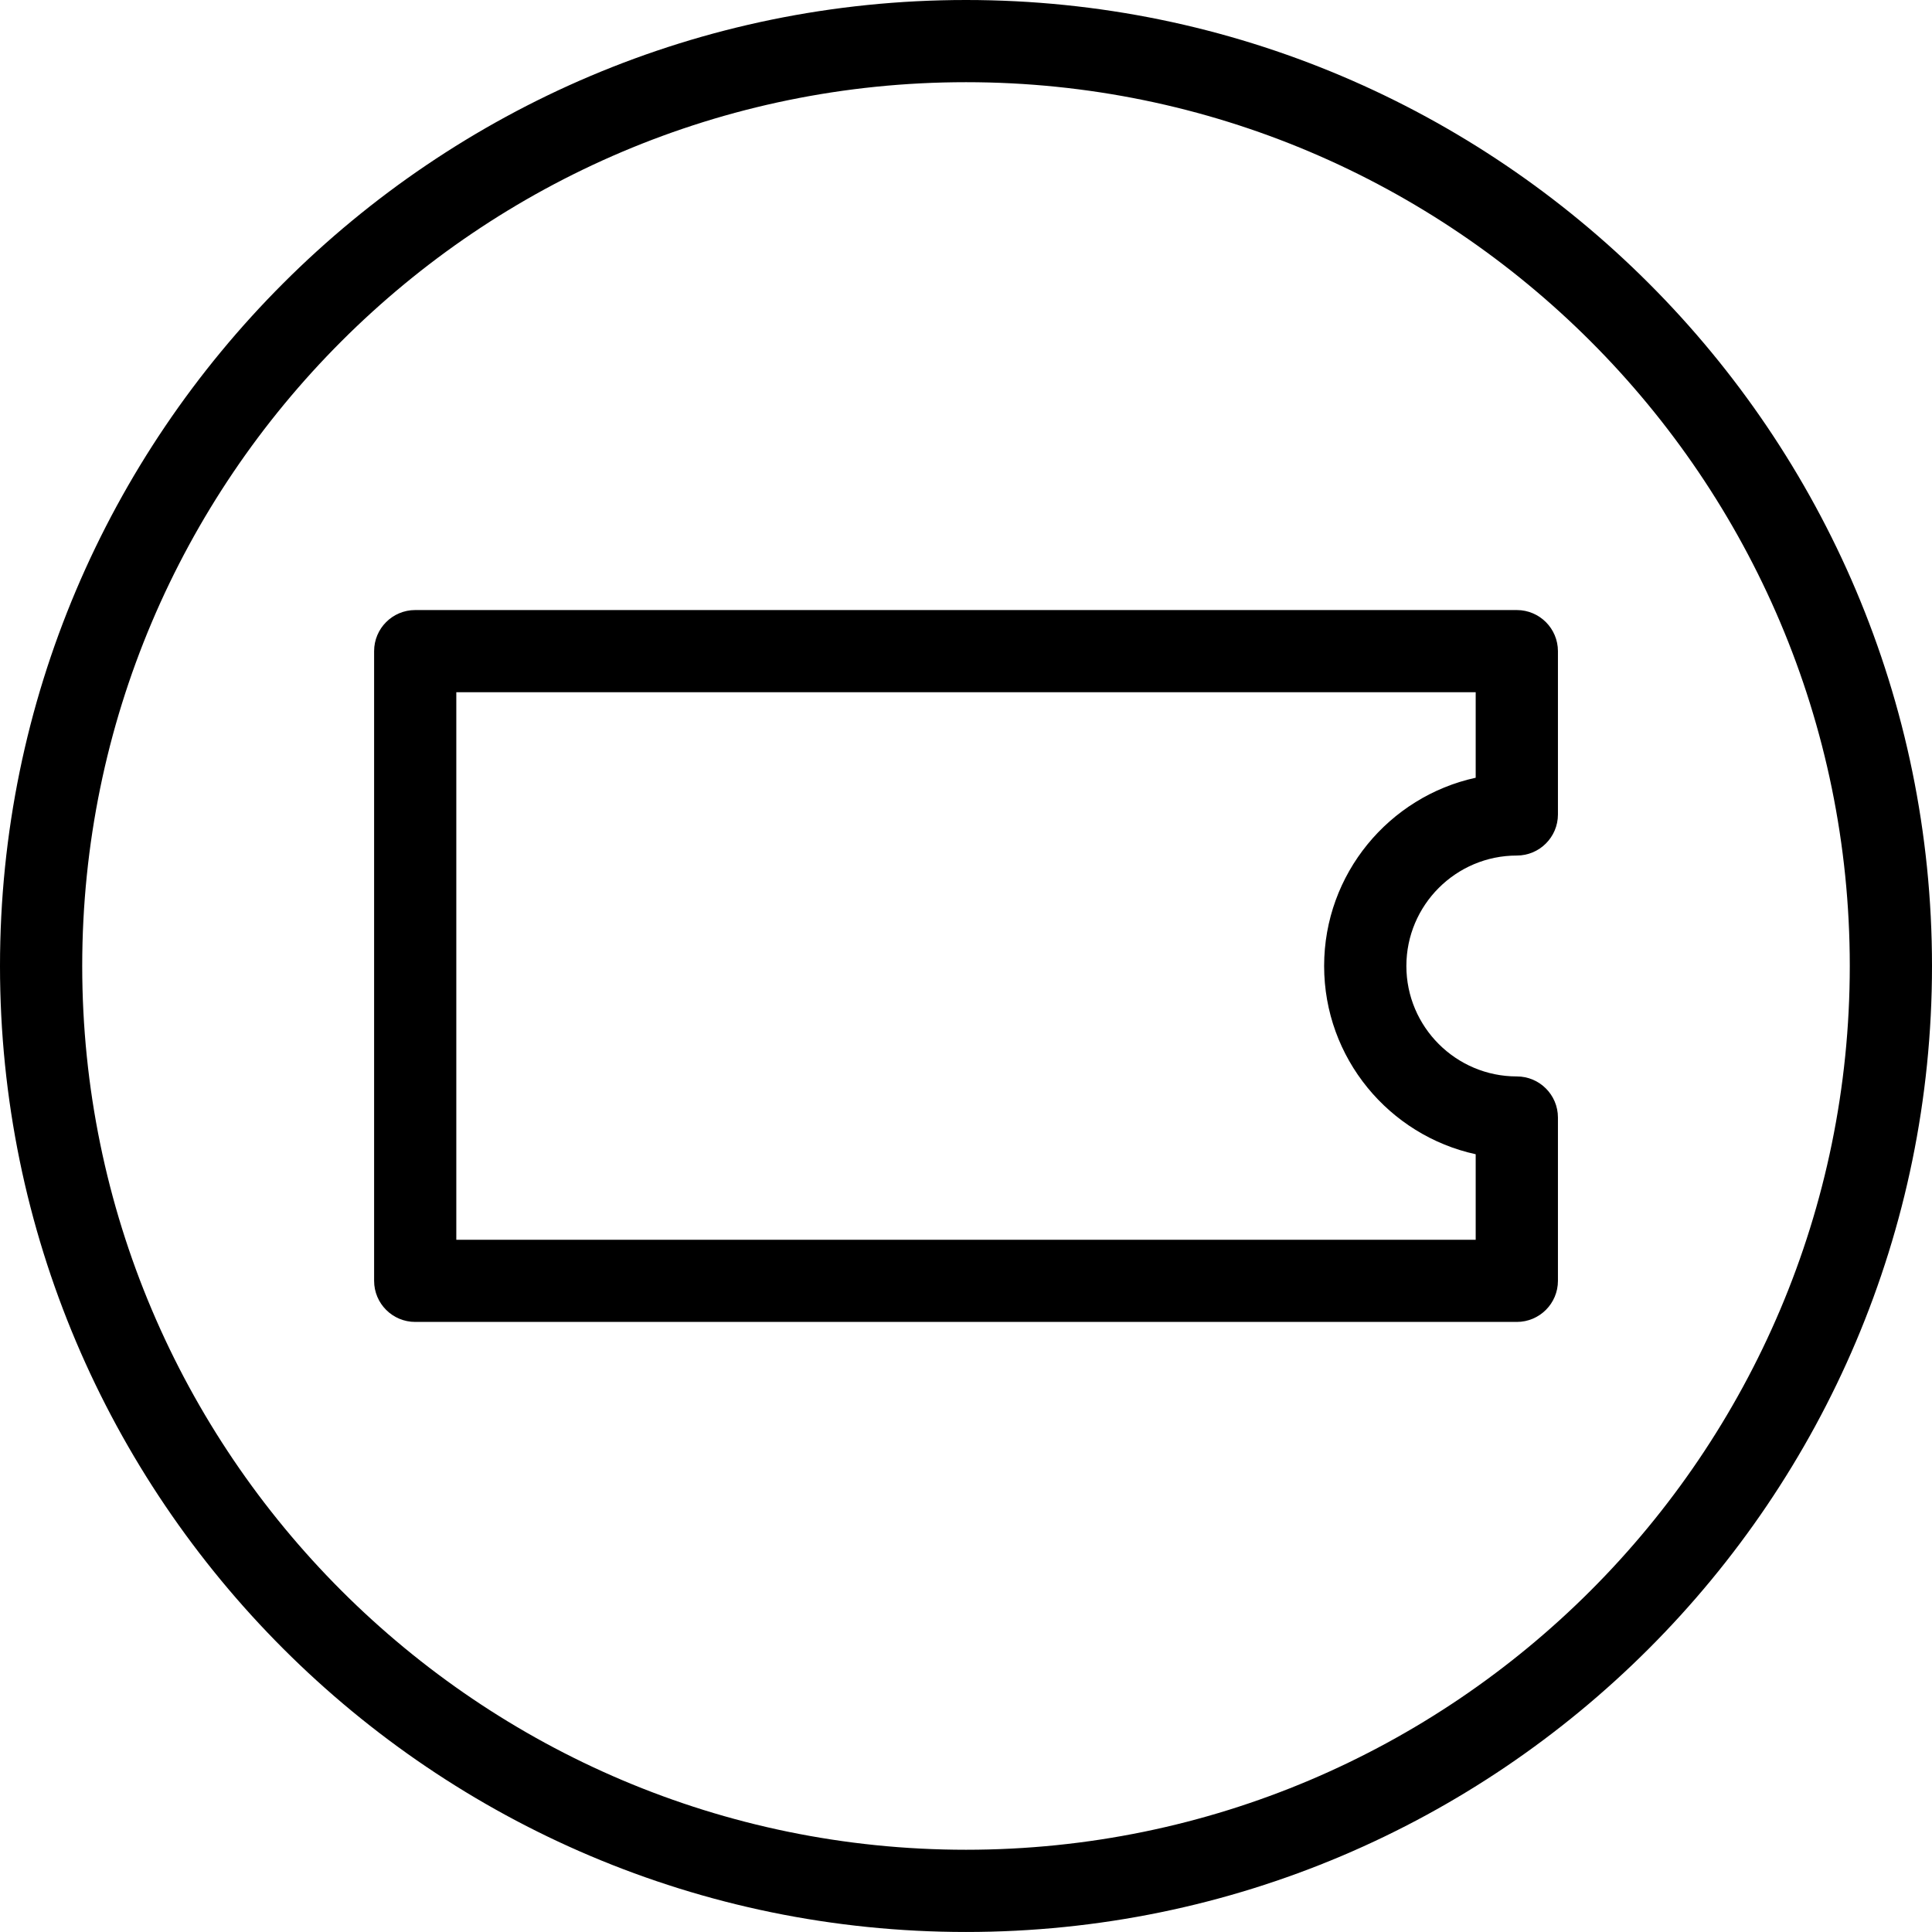
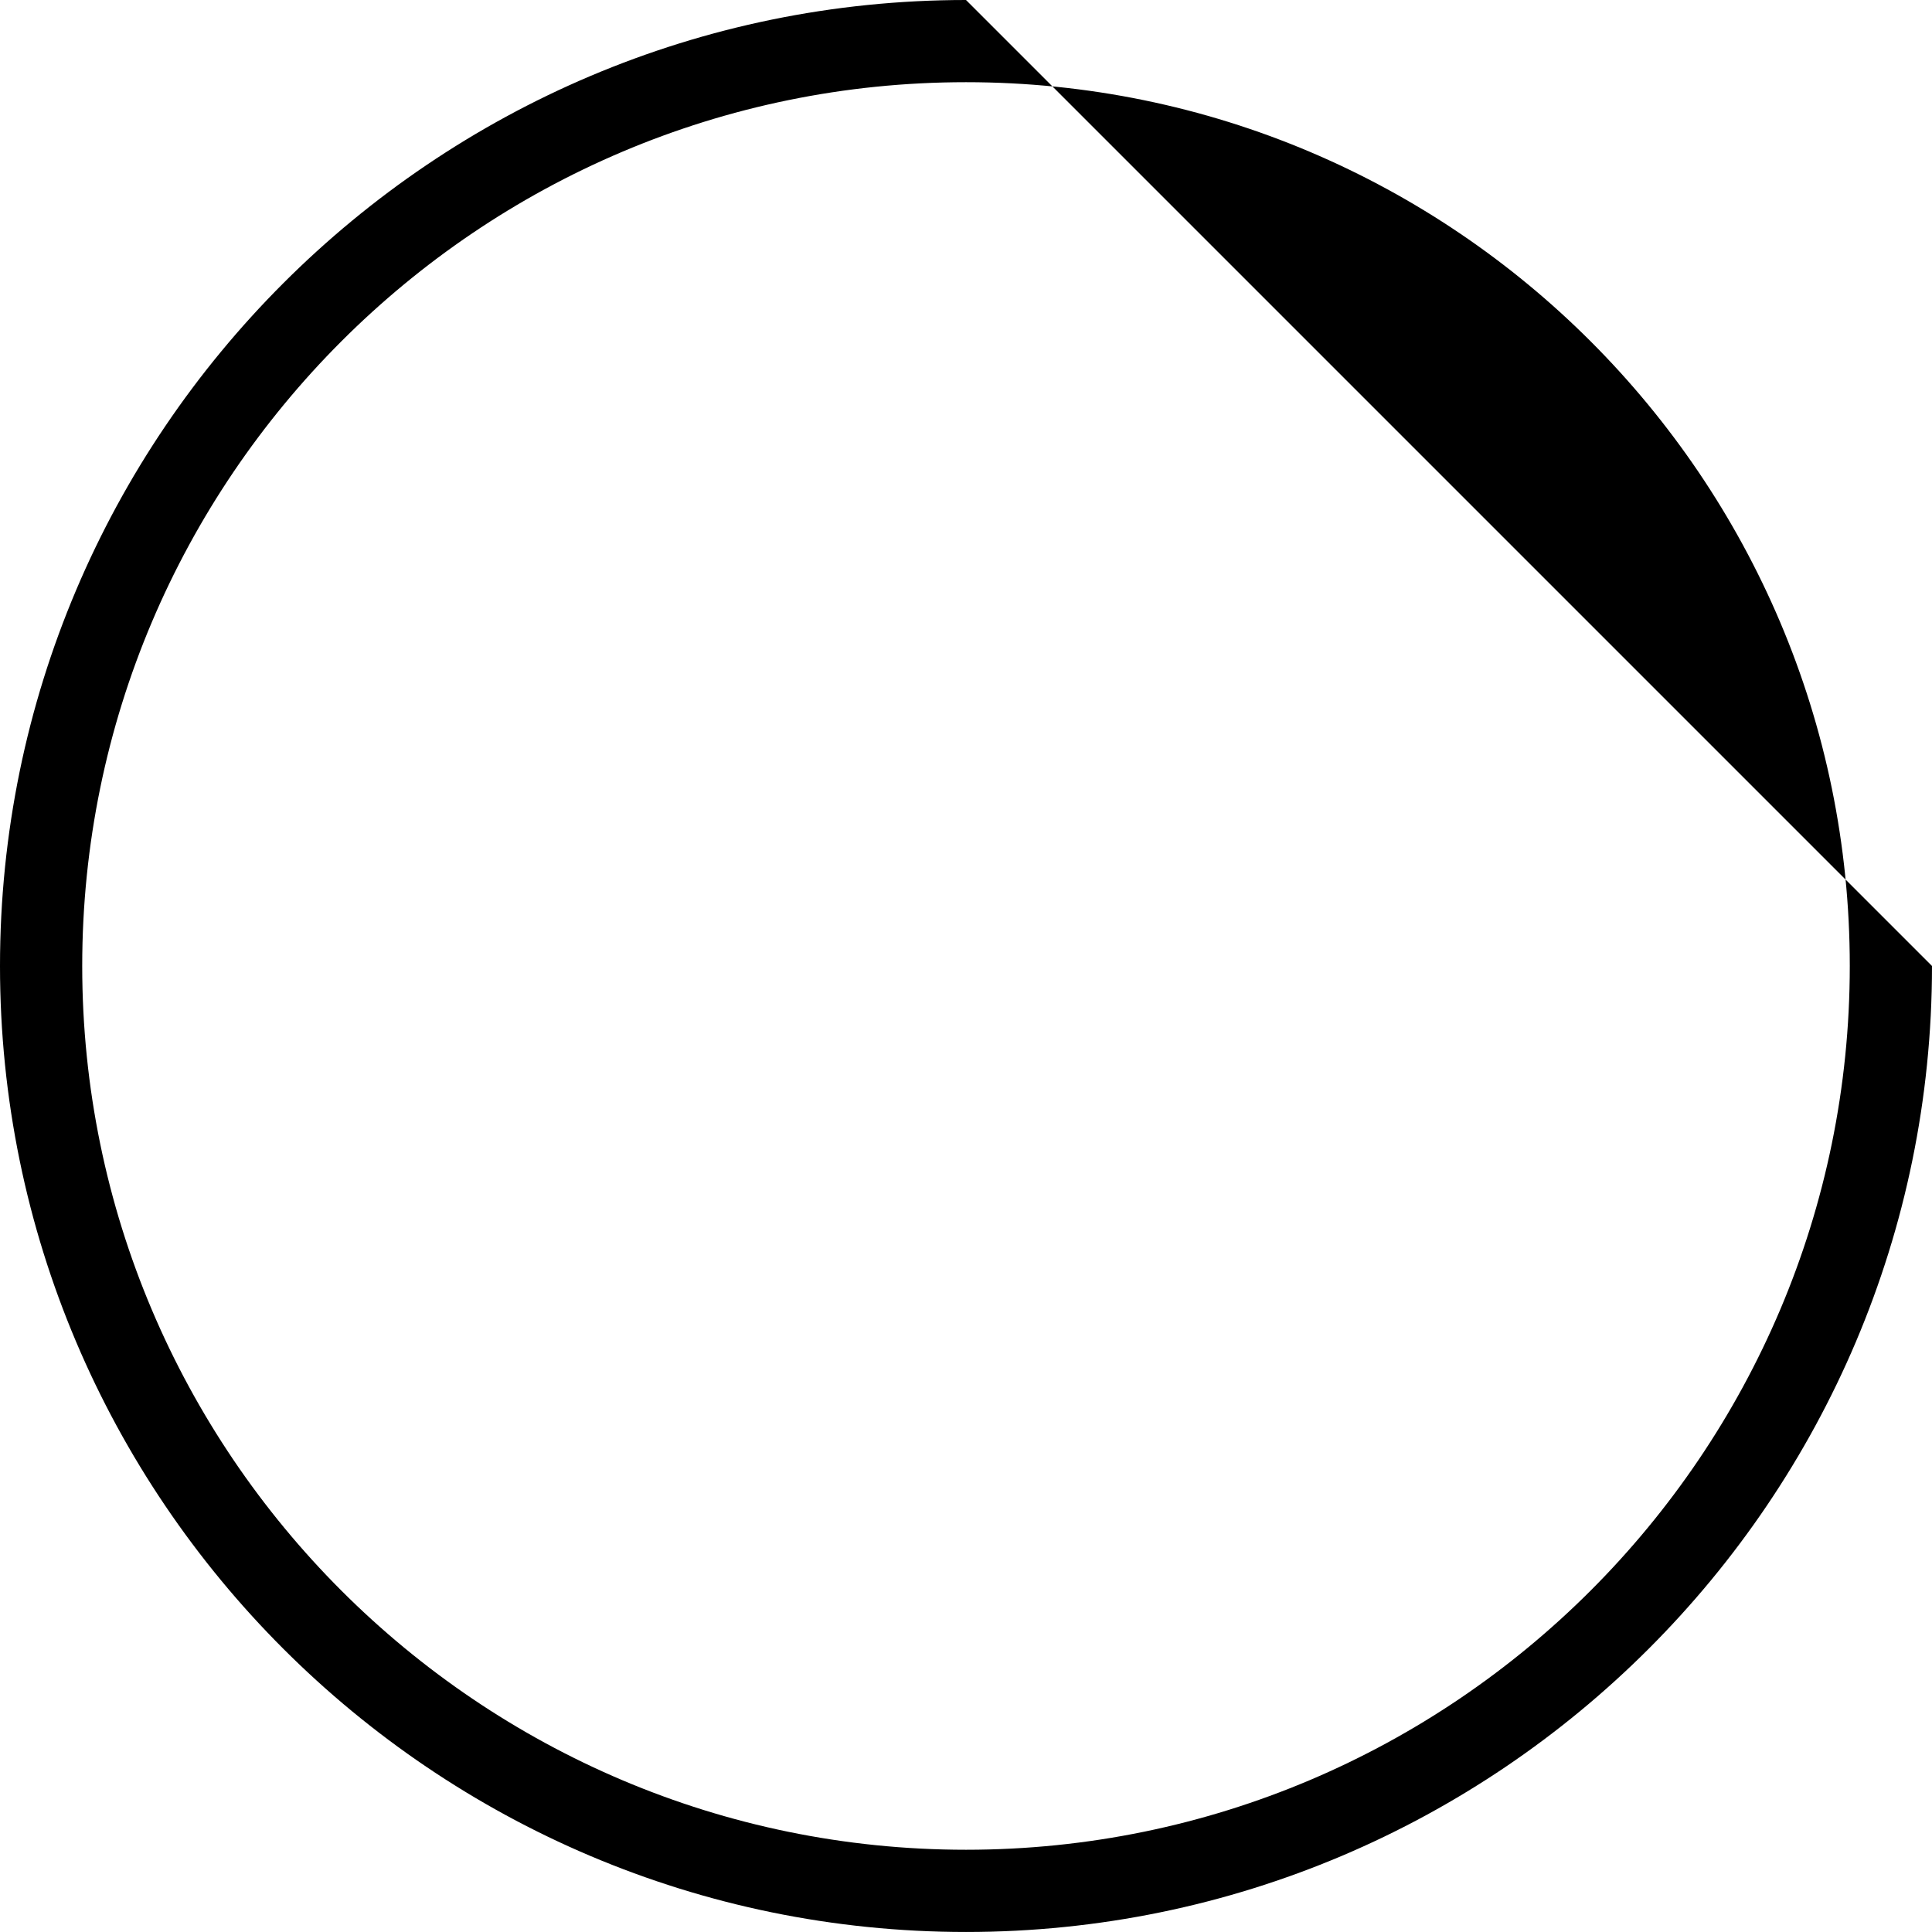
<svg xmlns="http://www.w3.org/2000/svg" xml:space="preserve" style="enable-background:new 0 0 78.037 78.036;" viewBox="0 0 78.037 78.036" y="0px" x="0px" version="1.1">
  <g id="Layer_77">
-     <path d="M39.019,0C17.504,0,0,17.503,0,39.018s17.504,39.018,39.019,39.018s39.018-17.503,39.018-39.018S60.533,0,39.019,0z    M39.019,74.715c-19.684,0-35.698-16.014-35.698-35.698S19.335,3.32,39.019,3.32s35.697,16.014,35.697,35.697   S58.702,74.715,39.019,74.715z" />
-     <path d="M61.266,24.641H16.771c-0.917,0-1.66,0.743-1.66,1.66v25.434c0,0.917,0.743,1.66,1.66,1.66h44.496   c0.917,0,1.661-0.743,1.661-1.66v-6.596c0-0.917-0.744-1.66-1.661-1.66c-2.46,0-4.461-2.001-4.461-4.461s2.001-4.461,4.461-4.461   c0.917,0,1.661-0.743,1.661-1.66v-6.595C62.927,25.384,62.183,24.641,61.266,24.641z M59.606,31.414   c-3.496,0.763-6.122,3.882-6.122,7.604s2.625,6.841,6.122,7.604v3.454H18.431V27.961h41.175V31.414z" />
+     <path d="M39.019,0C17.504,0,0,17.503,0,39.018s17.504,39.018,39.019,39.018s39.018-17.503,39.018-39.018z    M39.019,74.715c-19.684,0-35.698-16.014-35.698-35.698S19.335,3.32,39.019,3.32s35.697,16.014,35.697,35.697   S58.702,74.715,39.019,74.715z" />
  </g>
  <g id="Layer_1">
</g>
</svg>